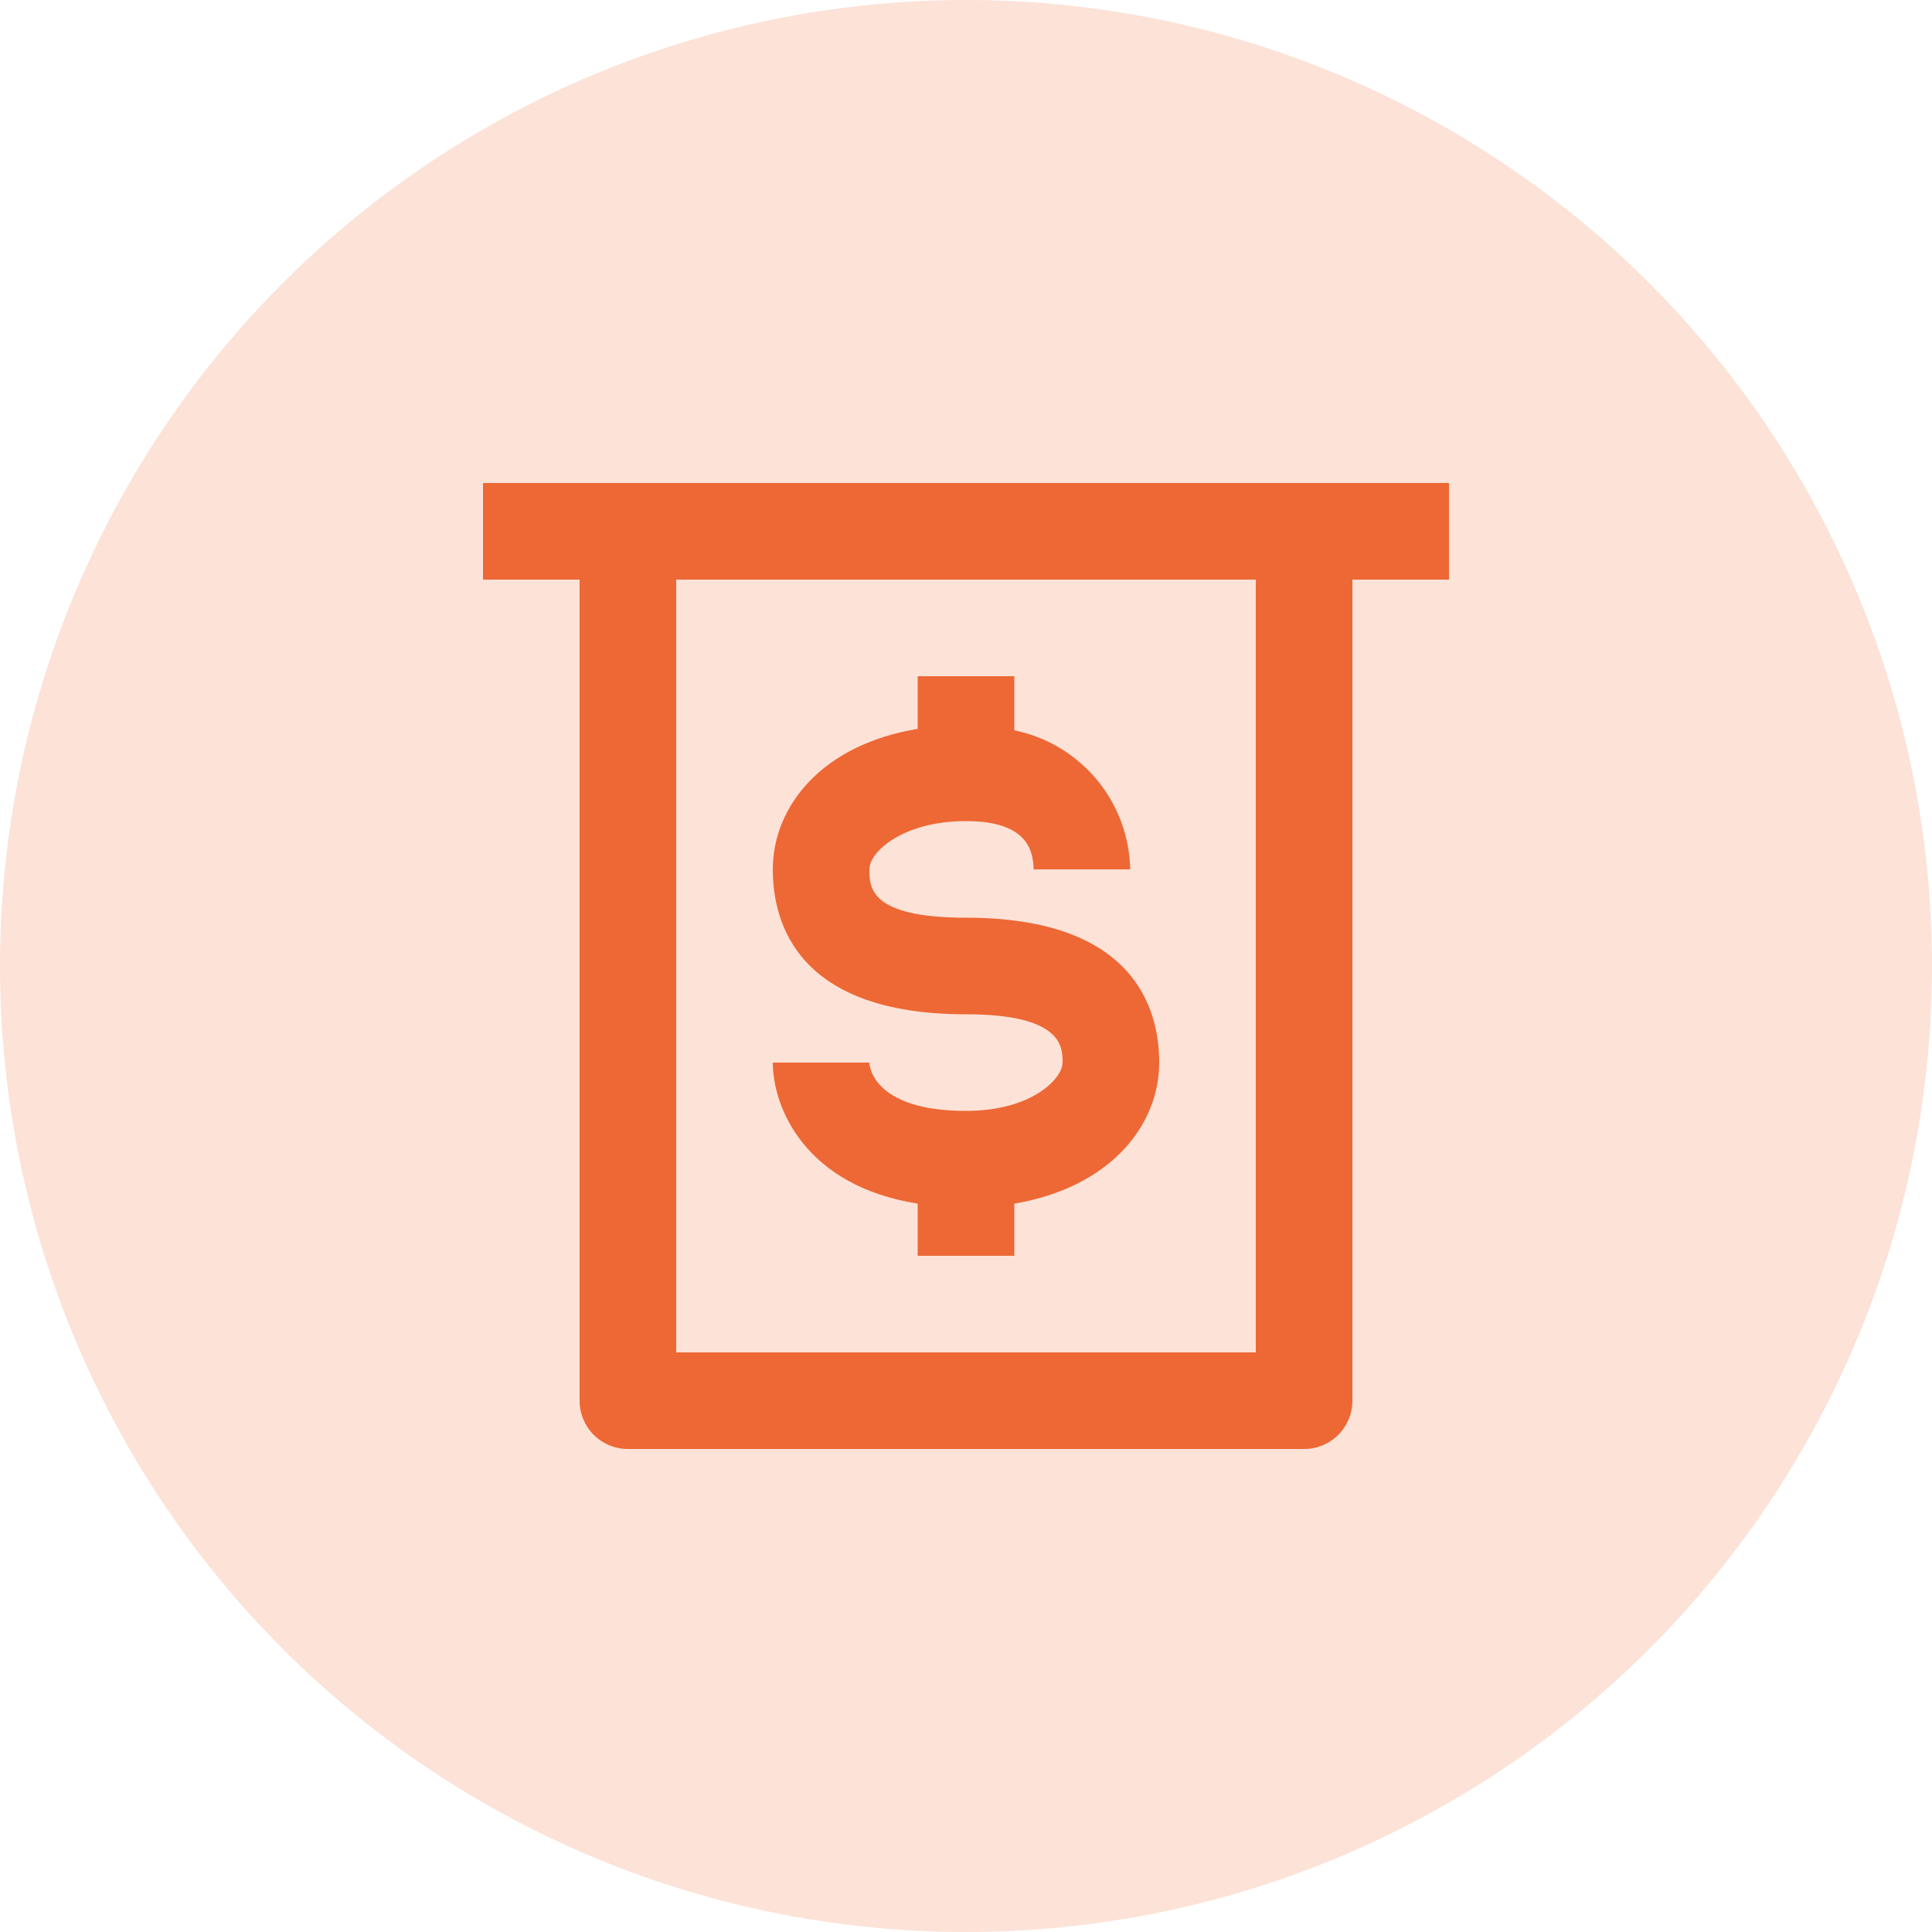
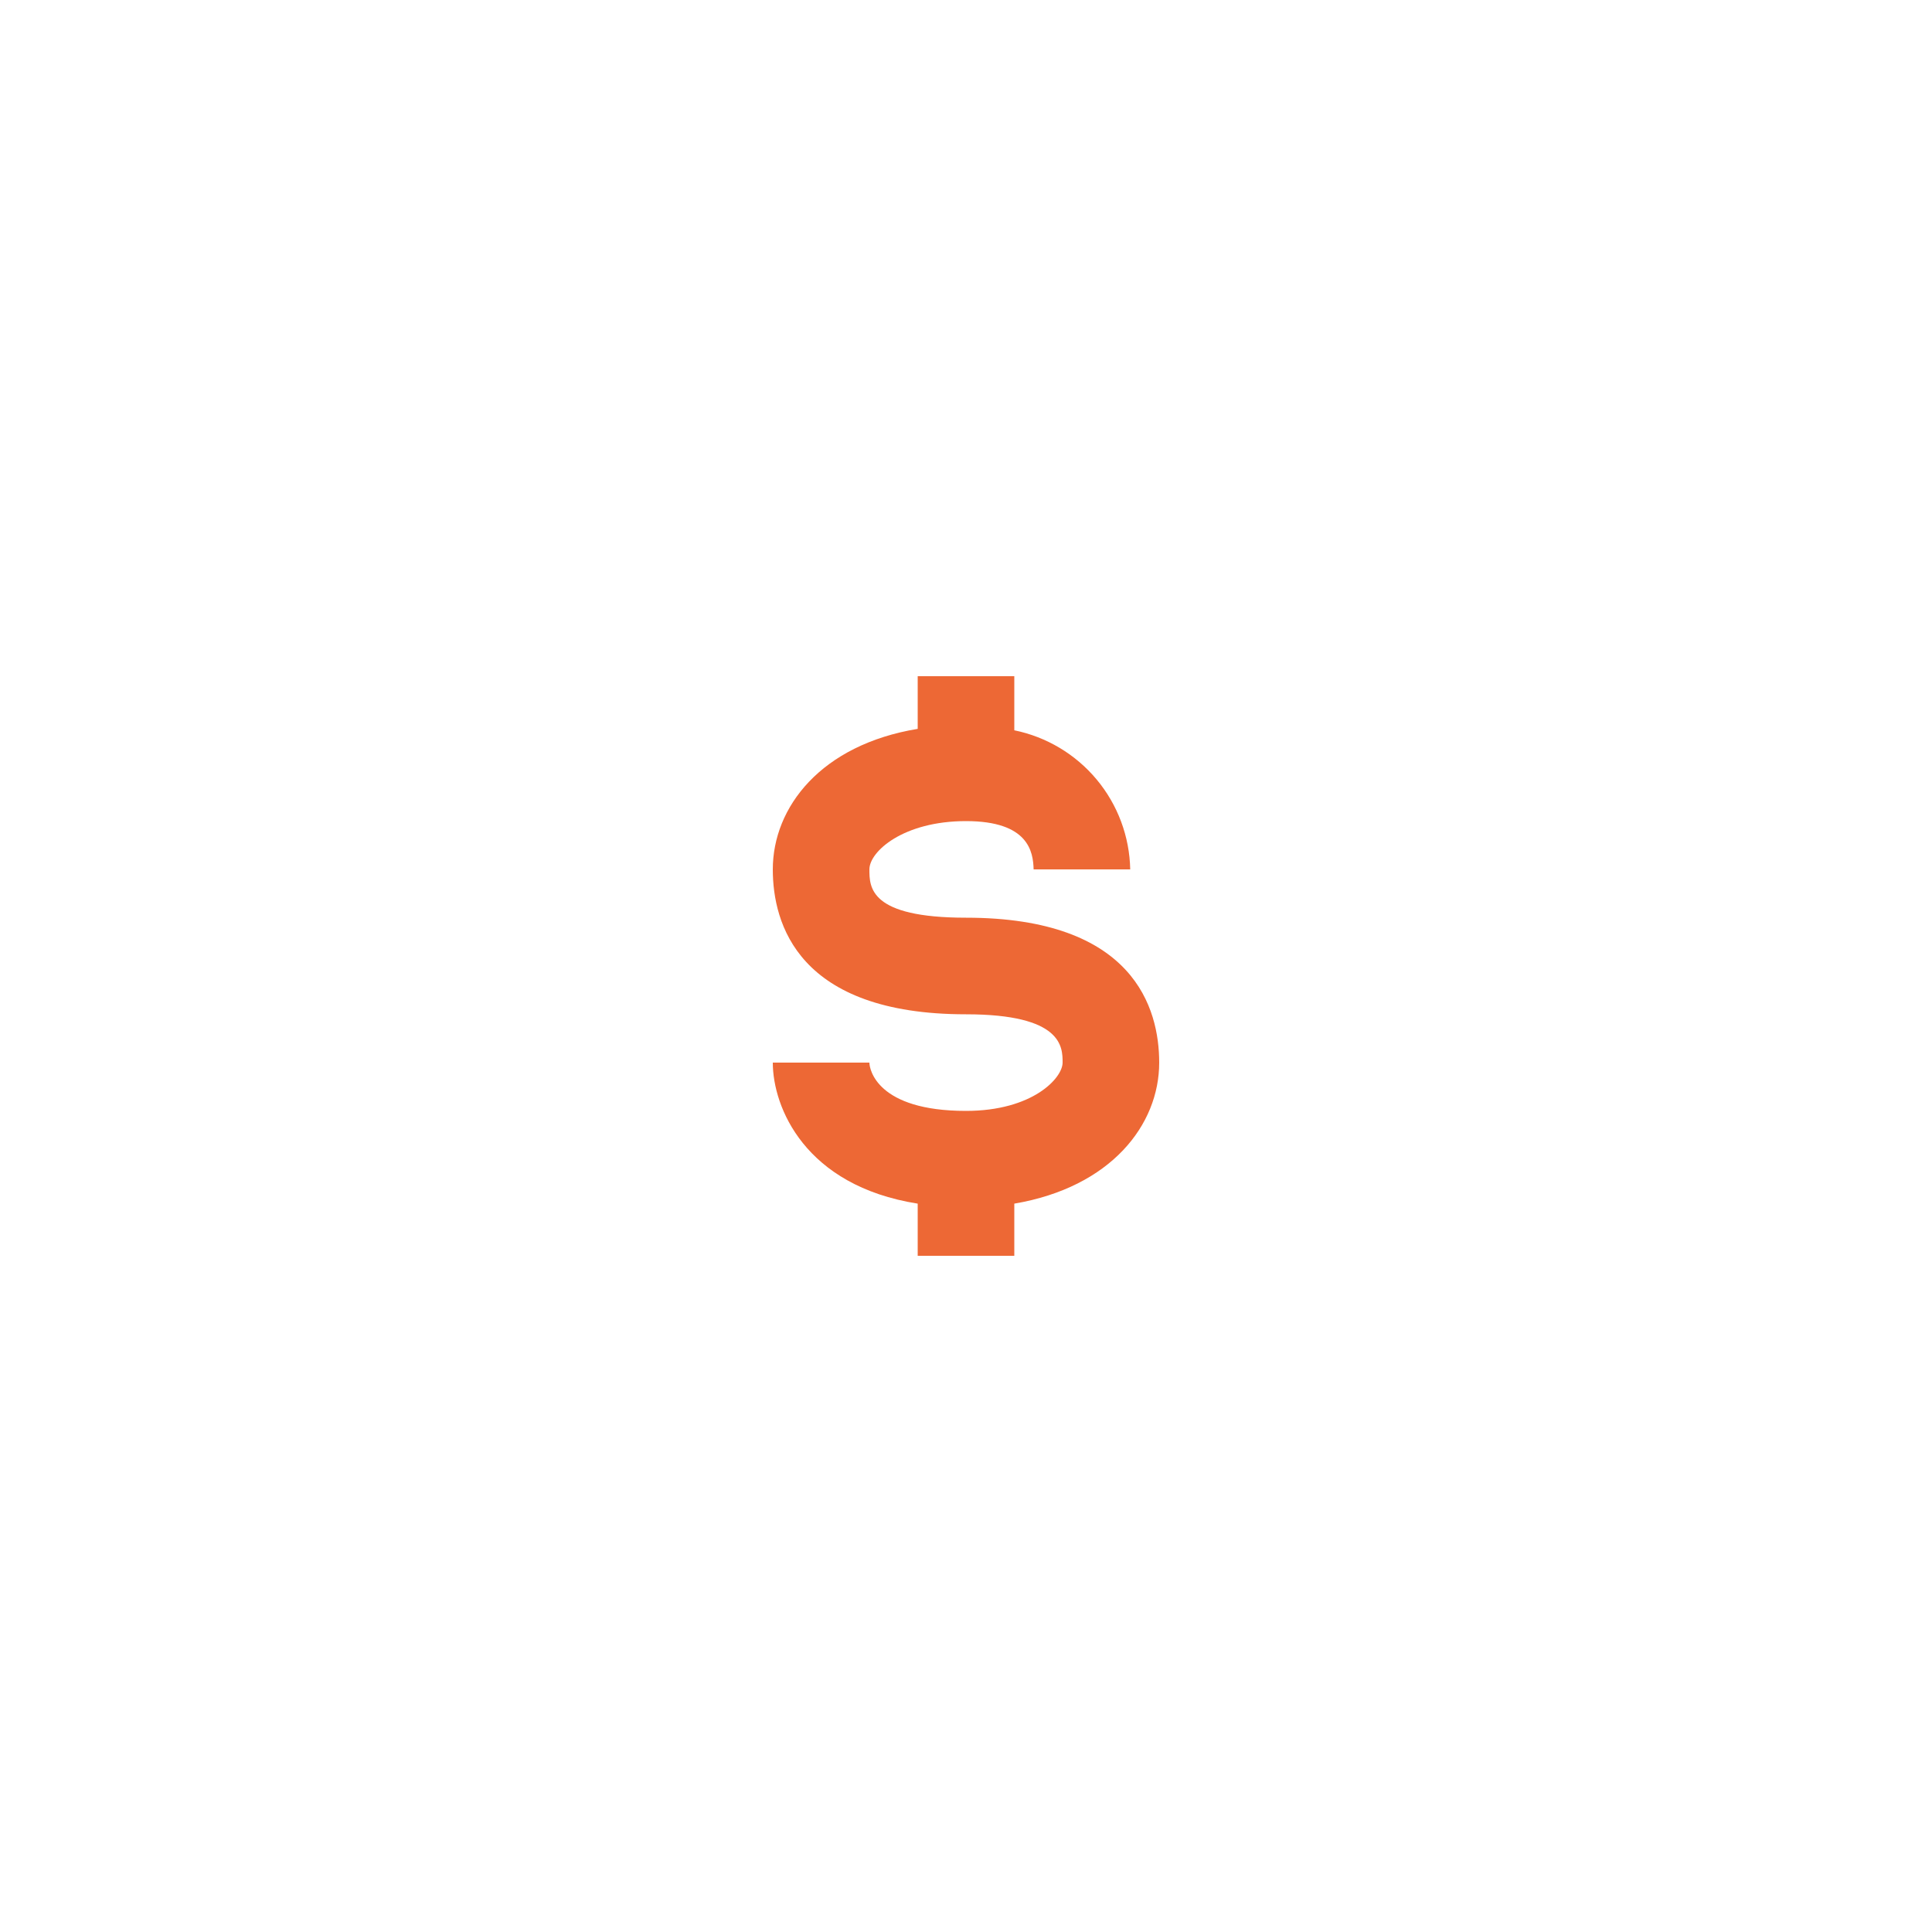
<svg xmlns="http://www.w3.org/2000/svg" width="50" height="50" viewBox="0 0 50 50" fill="none">
-   <circle cx="25" cy="25" r="25" fill="#FCE2D7" />
  <path d="M25 28.75C22.7 28.75 22.5 27.675 22.5 27.5H20C20 28.65 20.825 30.688 23.75 31.15V32.5H26.25V31.15C28.75 30.725 30 29.113 30 27.5C30 26.1 29.35 23.75 25 23.75C22.5 23.75 22.5 22.962 22.5 22.5C22.5 22.038 23.375 21.25 25 21.25C26.625 21.25 26.738 22.05 26.75 22.5H29.25C29.233 21.648 28.927 20.828 28.382 20.174C27.836 19.519 27.084 19.07 26.25 18.9V17.5H23.75V18.863C21.25 19.275 20 20.887 20 22.5C20 23.9 20.65 26.25 25 26.25C27.5 26.25 27.5 27.1 27.5 27.5C27.5 27.9 26.725 28.75 25 28.75Z" fill="#ED6835" />
-   <path d="M16.25 12.5H12.5V15H15V36.25C15 36.581 15.132 36.9 15.366 37.134C15.601 37.368 15.918 37.5 16.25 37.5H33.75C34.081 37.5 34.4 37.368 34.634 37.134C34.868 36.9 35 36.581 35 36.25V15H37.5V12.5H16.25ZM32.5 35H17.5V15H32.5V35Z" fill="#ED6835" />
</svg>